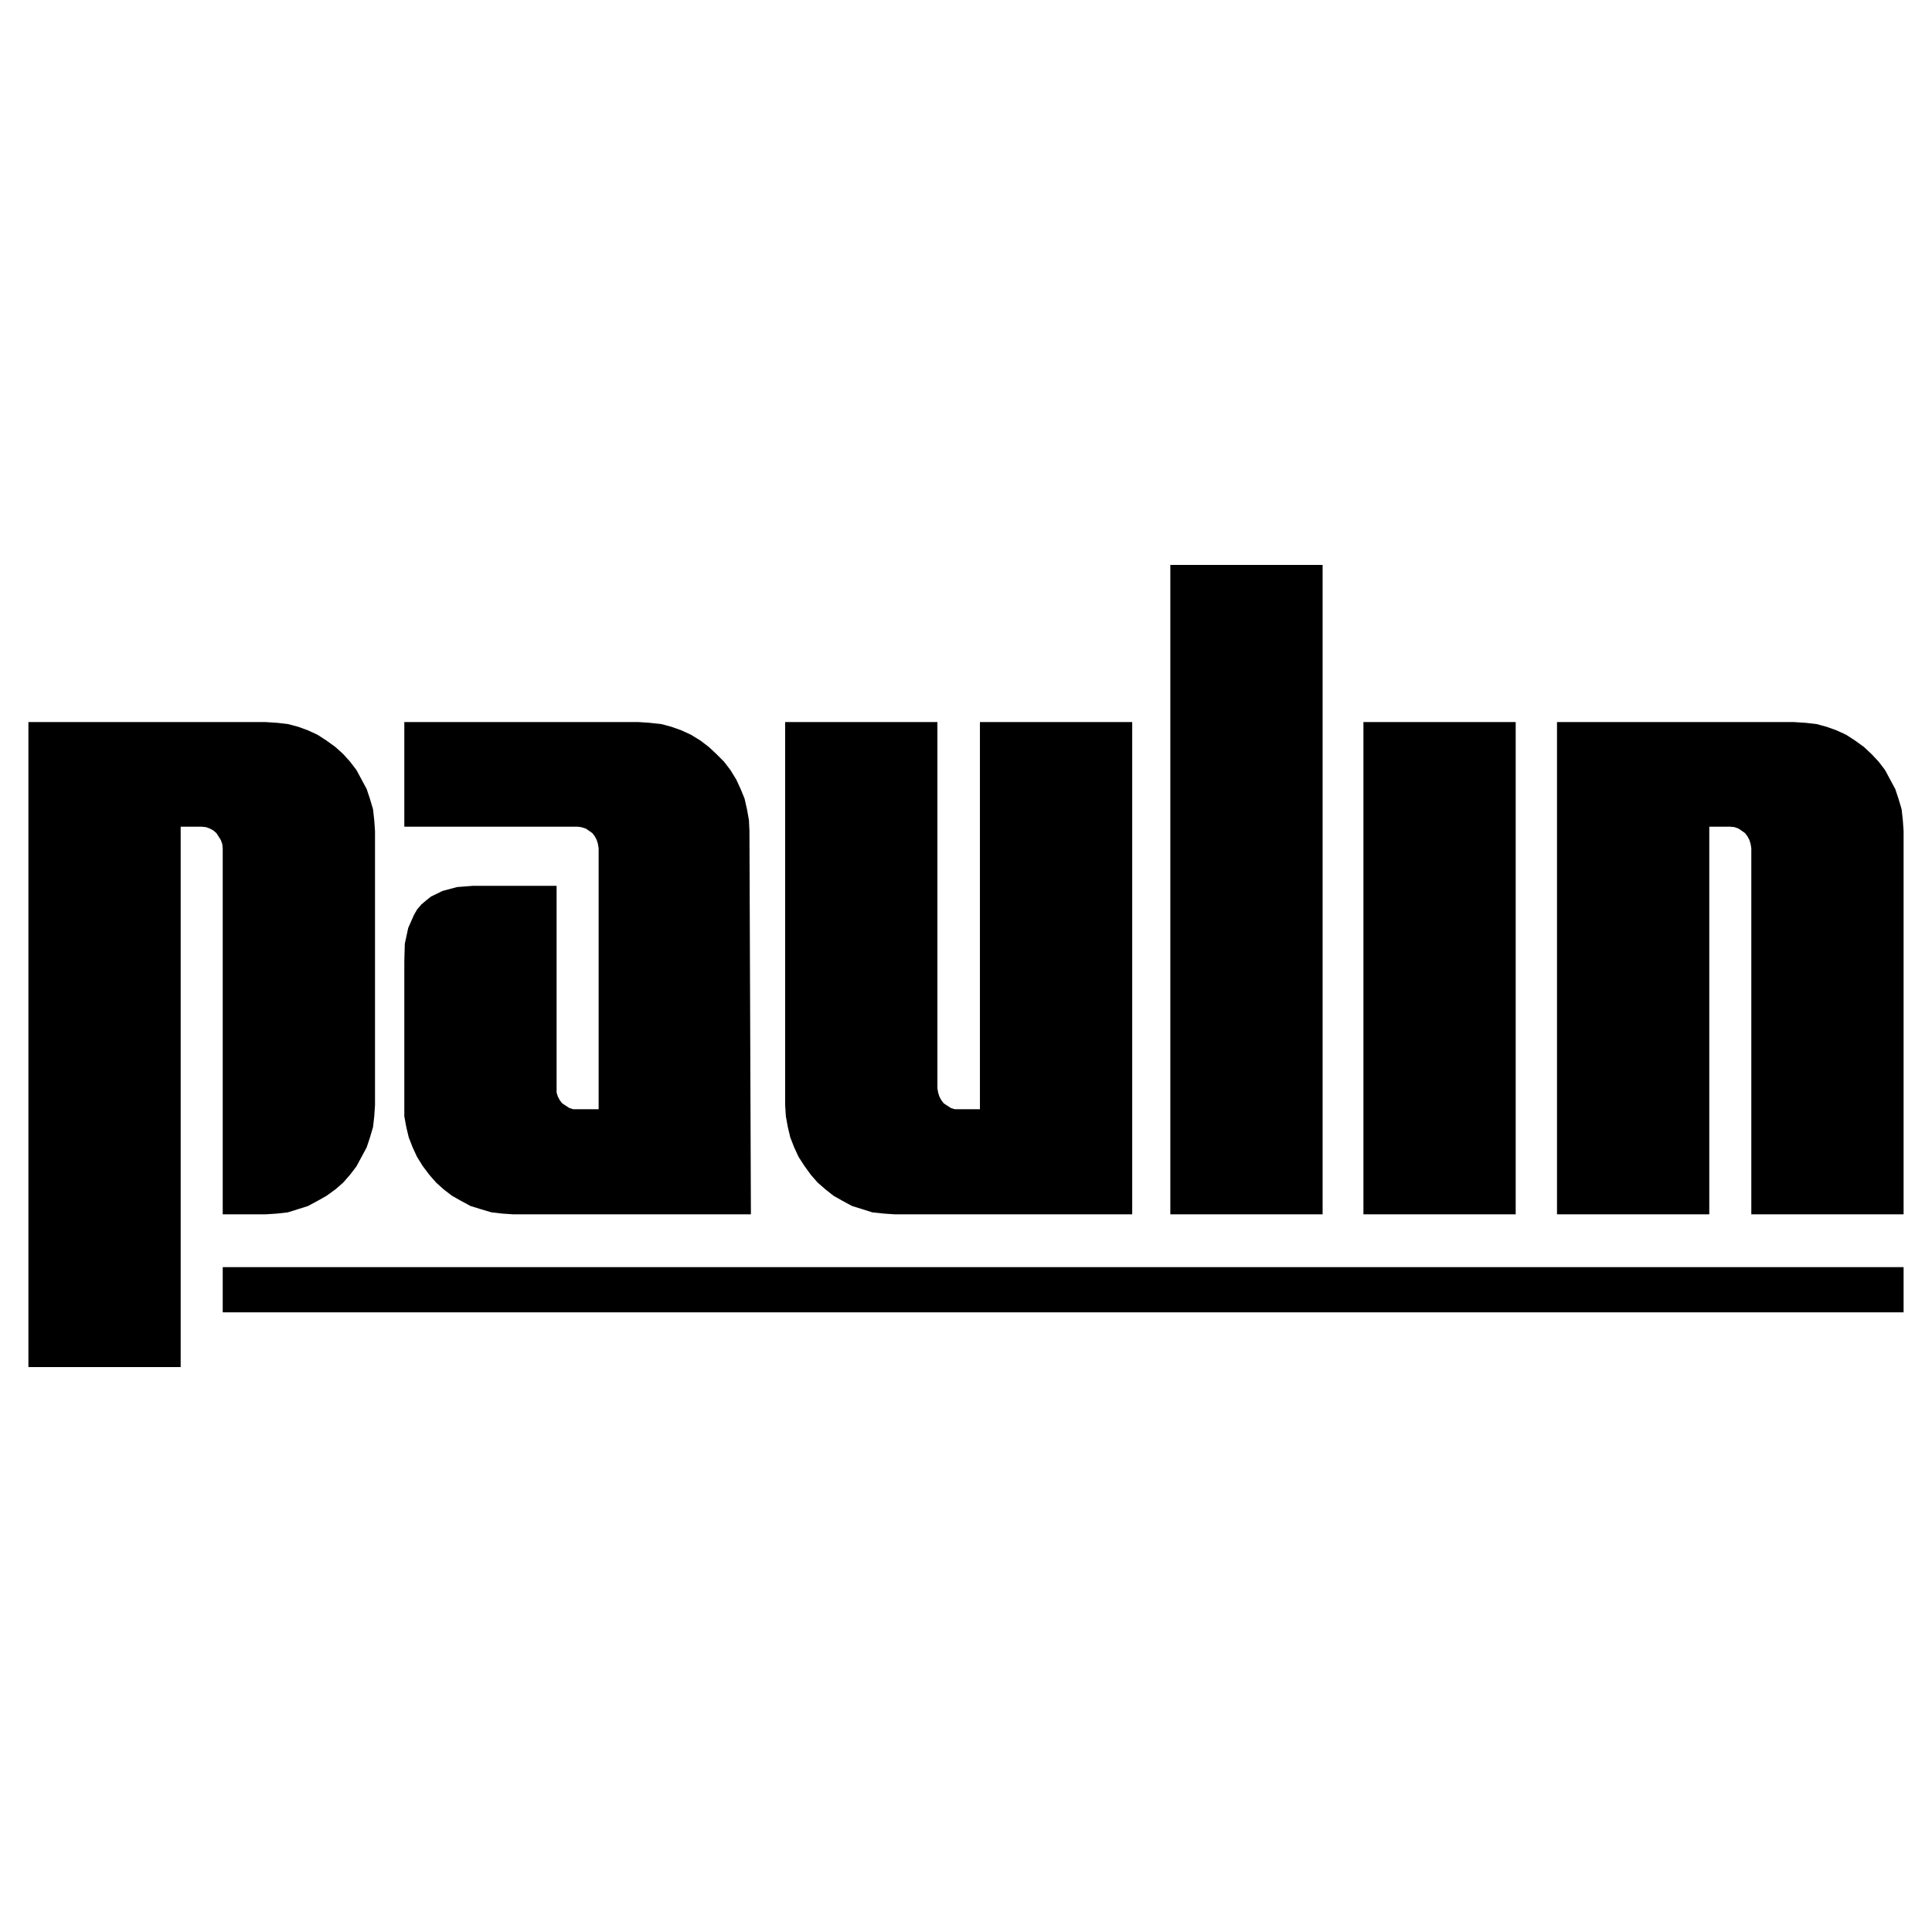
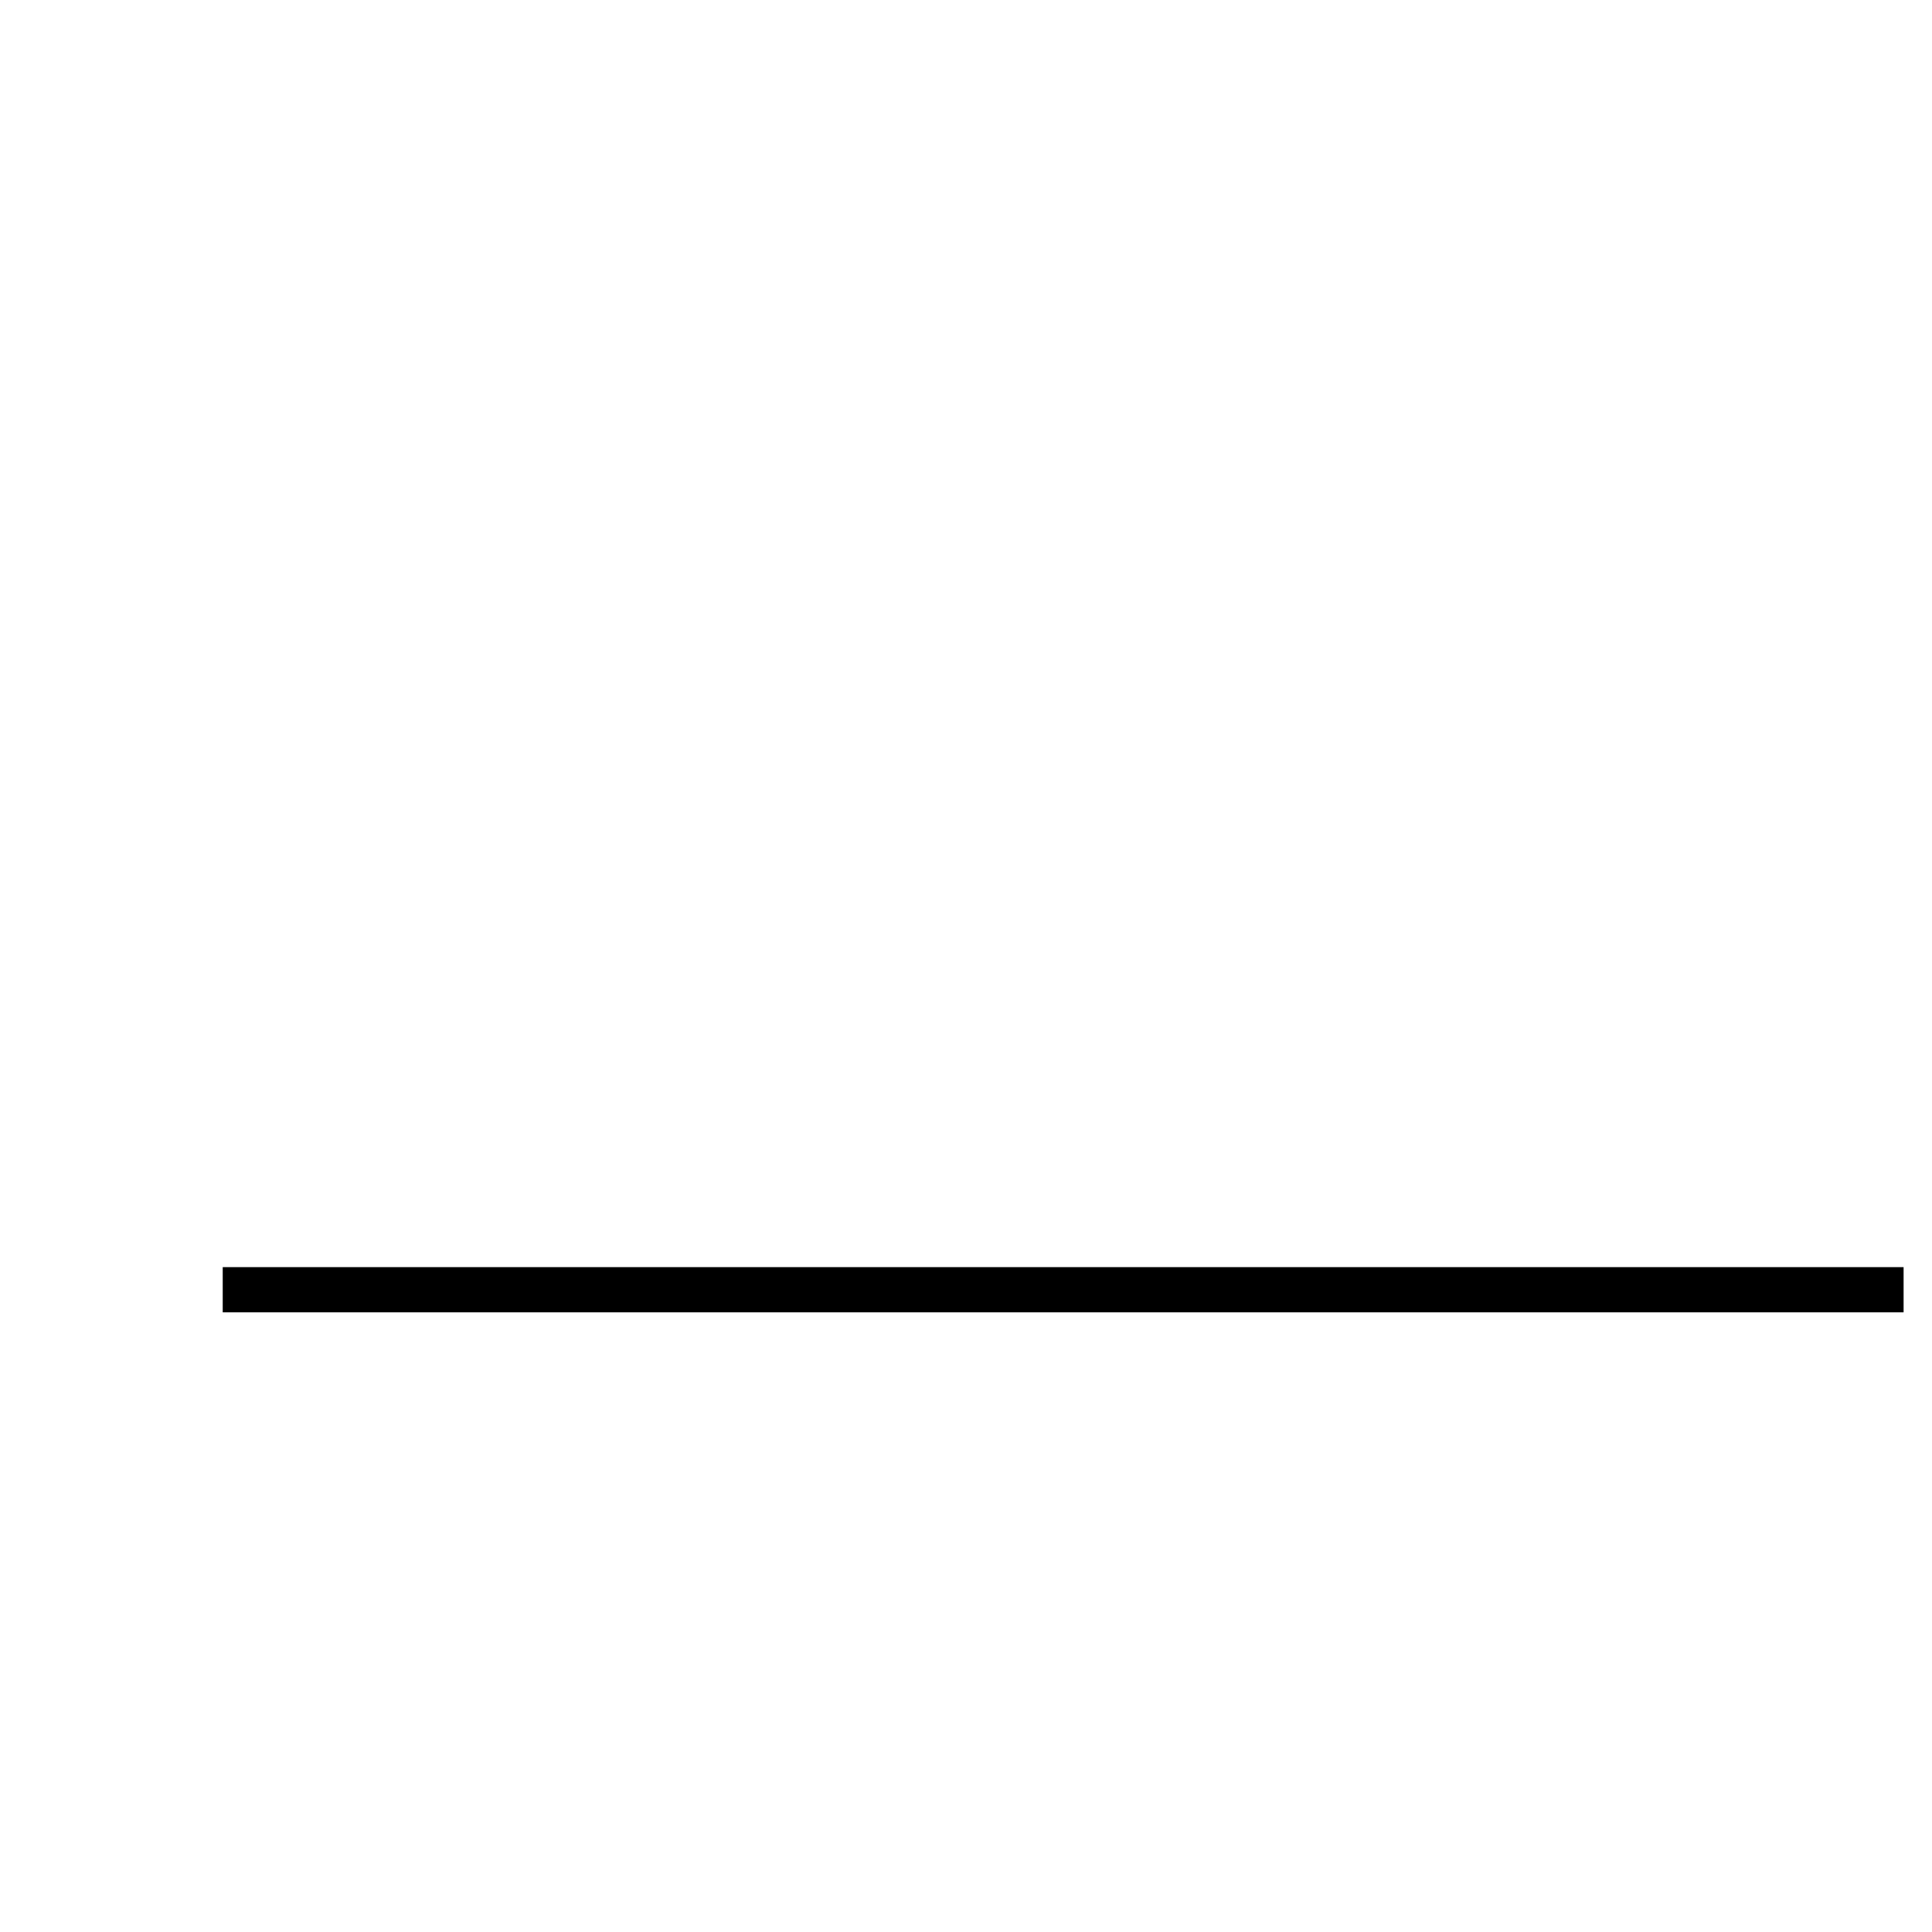
<svg xmlns="http://www.w3.org/2000/svg" width="2500" height="2500" viewBox="0 0 192.756 192.756">
  <g fill-rule="evenodd" clip-rule="evenodd">
    <path fill="#fff" d="M0 0h192.756v192.756H0V0z" />
-     <path d="M78.333 110.229l.073 1.146.195 1.072.244 1.026.39 1 .439.951.585.902.634.877.683.781.78.682.805.635.902.511.951.512 1.025.317.999.318 1.147.121 1.097.074h23.679V72.041H97.768v38.627h-2.512l-.39-.121-.707-.465-.244-.316-.195-.366-.122-.39-.073-.44V72.041H78.333v38.188zM189.922 82.917l-.074-1.073-.121-1.097-.319-1.073-.316-.951-.512-.951-.512-.952-.634-.828-.707-.756-.756-.708-.877-.634-.903-.585-.951-.439-1.025-.366-1-.268-1.096-.122-1.146-.073h-23.631v49.113h15.193V82.478h2.096l.439.049.391.146.635.439.242.317.195.366.123.39.073.439v36.53h15.193V82.917zM151.221 121.154V72.041h-15.192v49.113h15.192zM131.957 121.154V56.361h-15.193v64.793h15.193zM37.414 110.277l-.074 1.098-.122 1.072-.317 1.074-.317.952-.512.951-.512.951-.634.828-.682.781-.781.682-.878.635-.902.511-.951.512-1 .317-1.024.318-1.073.121-1.146.074h-4.268v-36.53l-.049-.439-.146-.39-.439-.683-.317-.268-.317-.171-.39-.146-.439-.049h-2.097v53.917H2.834V72.041h23.655l1.146.073 1.073.122 1.024.268 1 .366.951.439.902.585.878.634.781.708.682.756.634.828.512.952.512.951.317.951.317 1.073.122 1.097.074 1.073v27.36zM40.339 95.939v15.436l.196 1.072.244 1.026.39 1 .439.951.56.902.659.877.683.781.756.682.829.635.903.511.95.512 1.024.317 1.073.318 1.073.121 1.098.074h23.702l-.146-38.237-.048-1.073-.196-1.097-.243-1.073-.39-.951-.439-.951-.585-.952-.635-.828-.756-.756-.756-.708-.828-.634-.952-.585-.951-.439-1.024-.366-1.024-.268-1.147-.122-1.072-.073H40.339v10.437h17.29l.366.049.463.146.634.439.244.317.195.366.122.39.073.439v26.044H57.19l-.39-.121-.707-.465-.244-.316-.195-.366-.122-.39V88.379h-8.34l-1.585.122-1.463.391-1.146.56-.488.39-.464.391-.438.512-.317.561-.561 1.268-.342 1.585-.049 1.78z" />
    <path d="M189.922 130.932v-4.51H22.221v4.51h167.701z" />
  </g>
</svg>